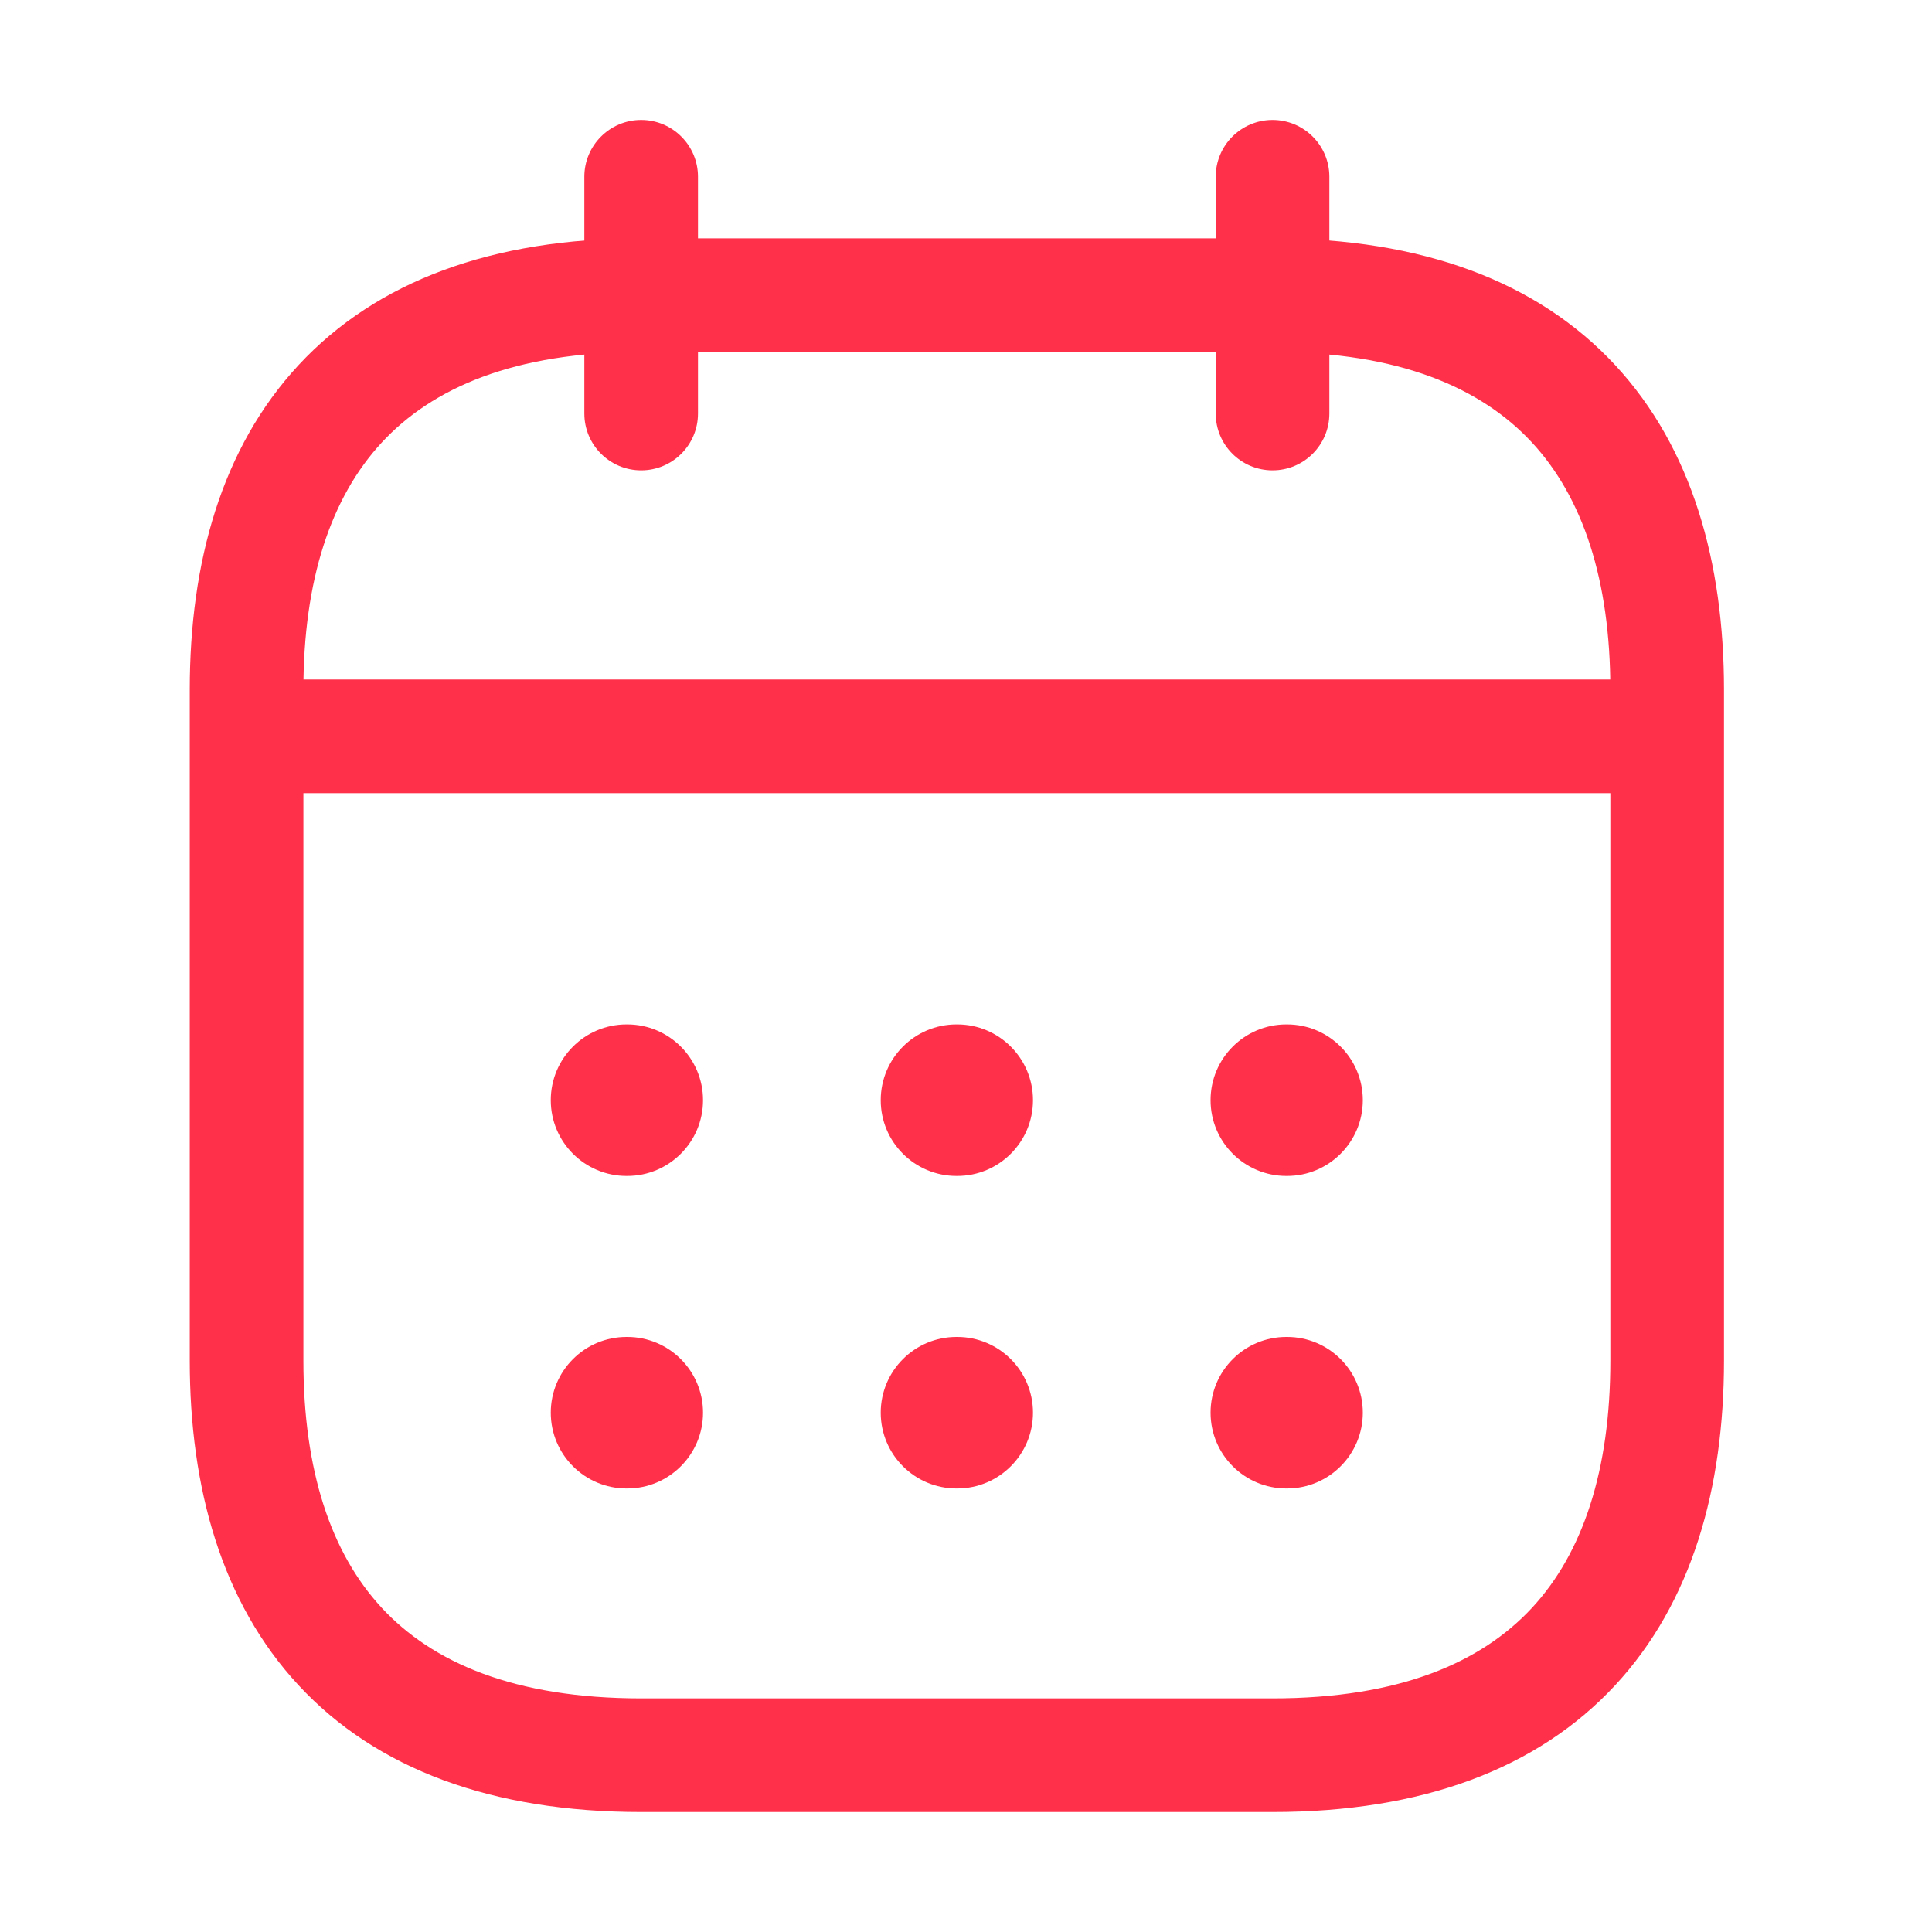
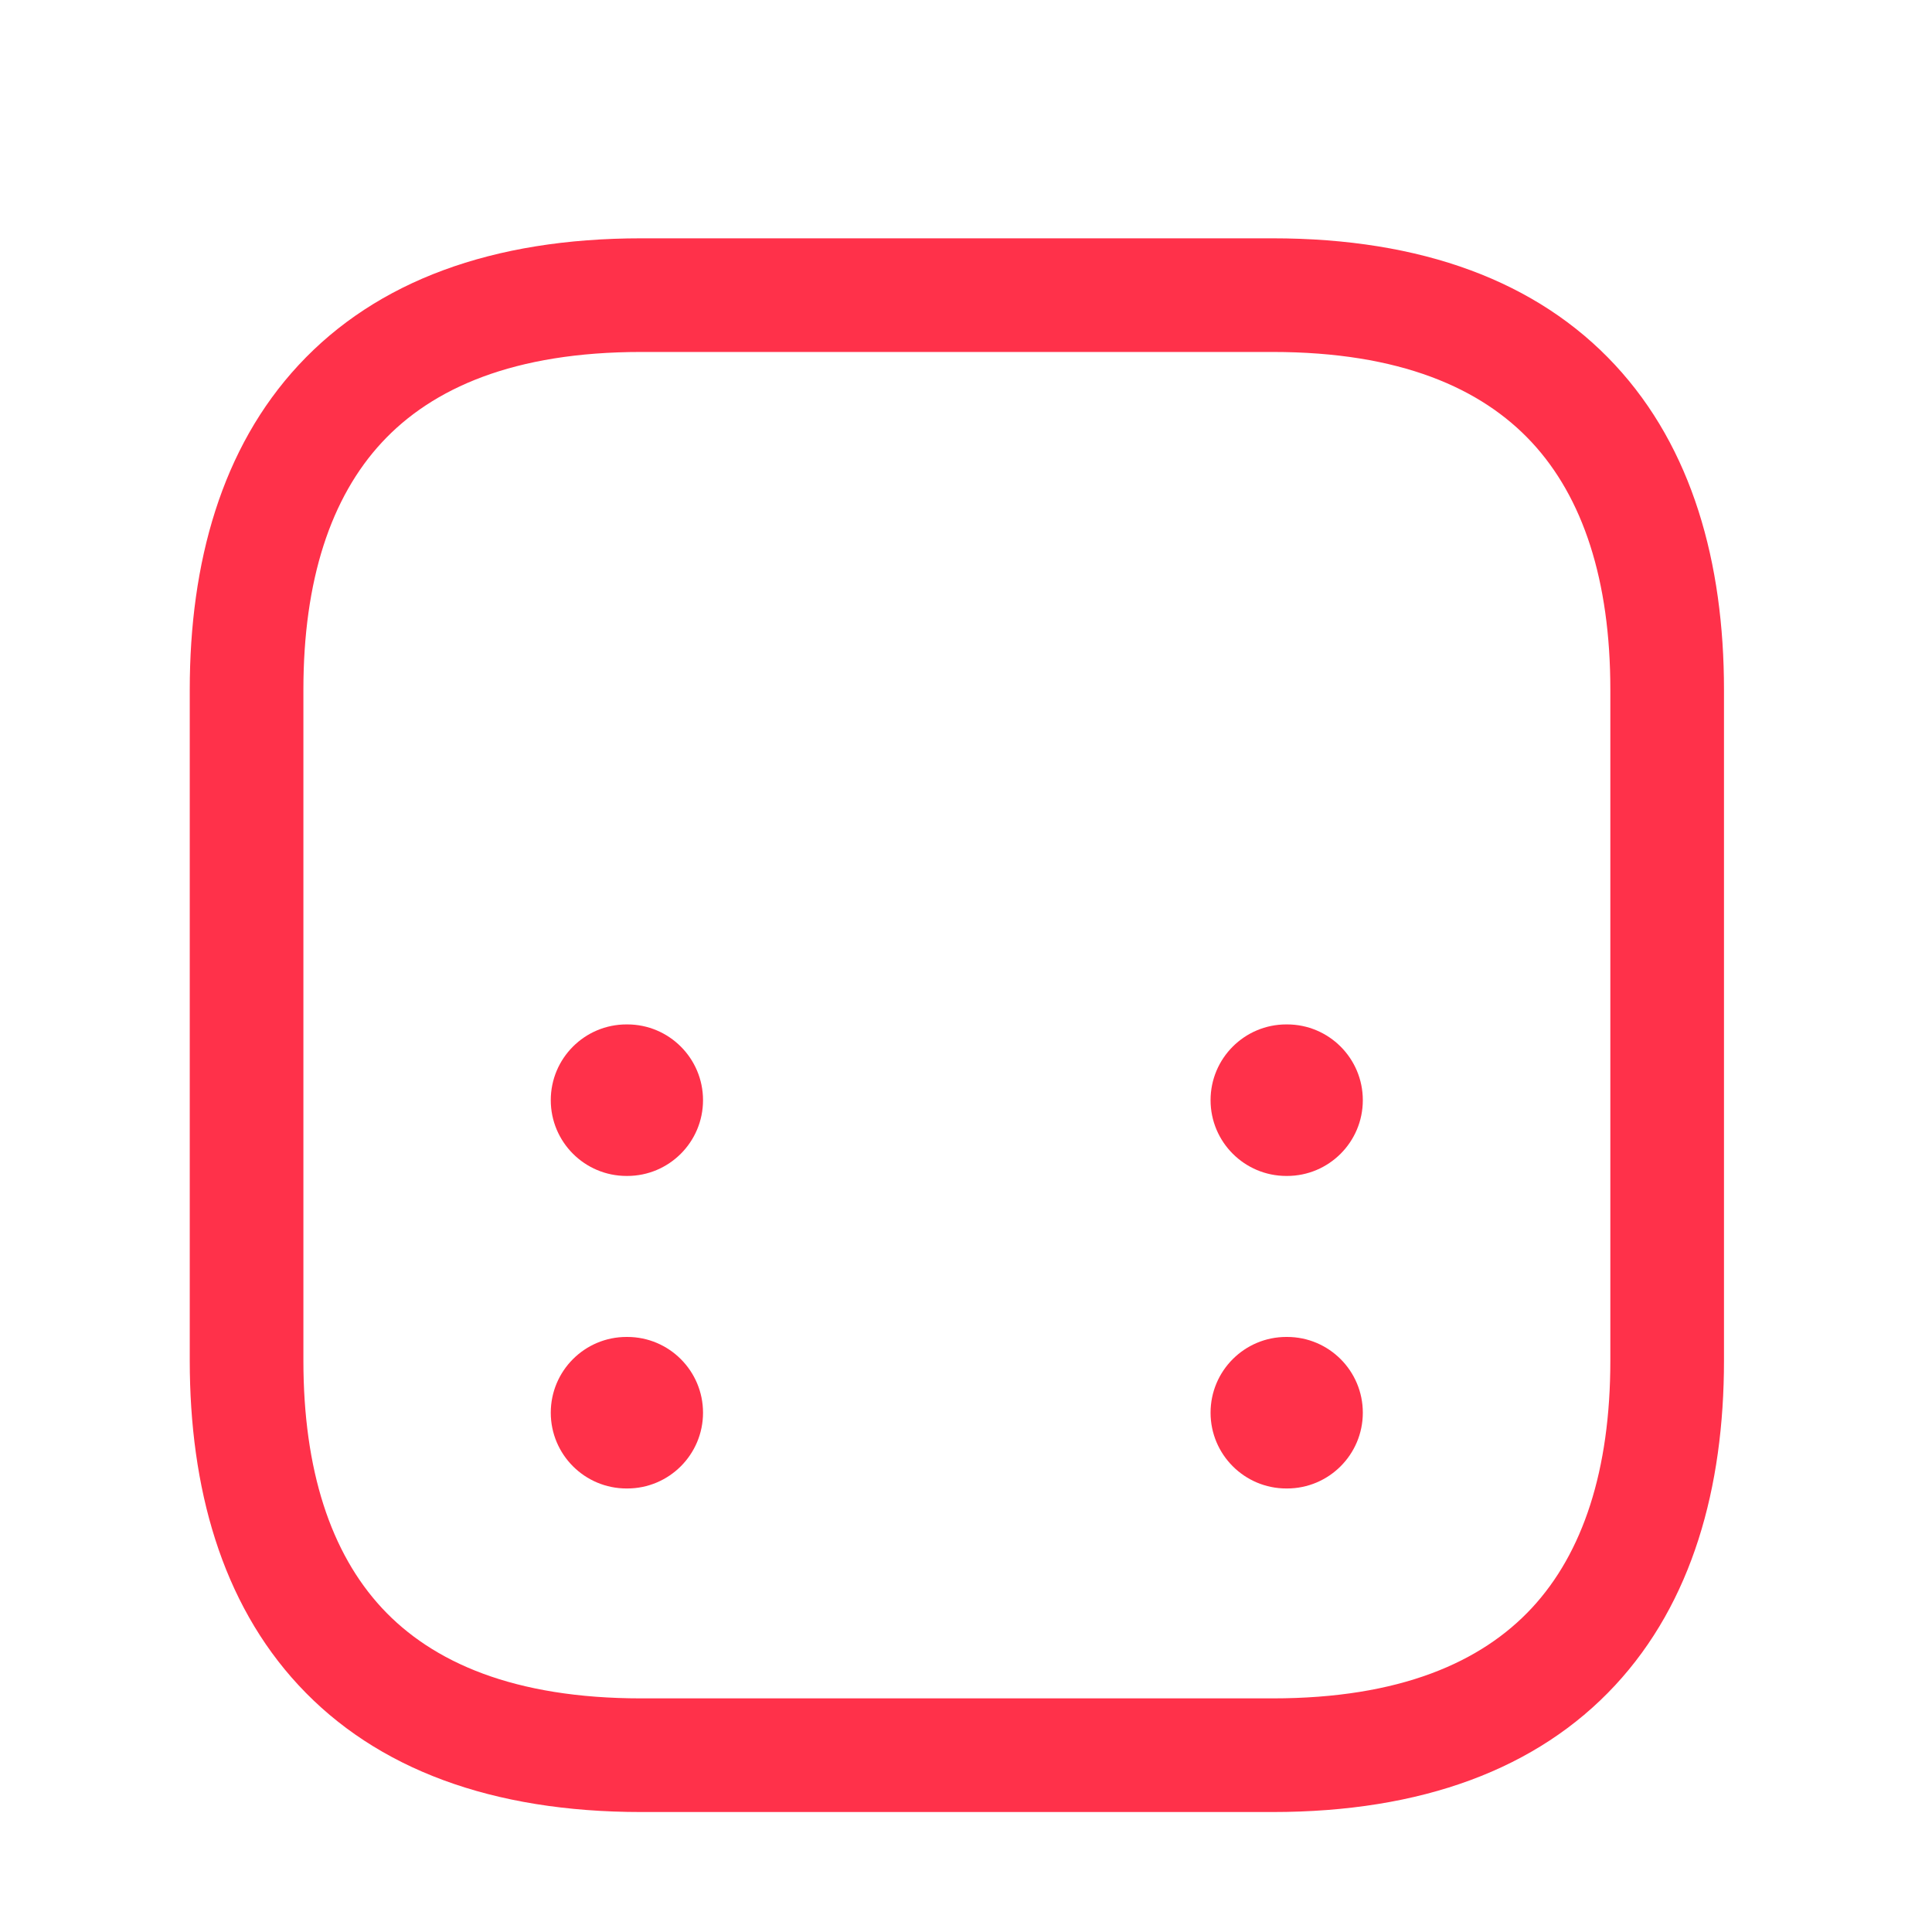
<svg xmlns="http://www.w3.org/2000/svg" width="51" height="51" viewBox="0 0 51 51" fill="none">
-   <path fill-rule="evenodd" clip-rule="evenodd" d="M16.925 3.166C17.754 3.166 18.425 3.838 18.425 4.666V10.916C18.425 11.745 17.754 12.416 16.925 12.416C16.097 12.416 15.425 11.745 15.425 10.916V4.666C15.425 3.838 16.097 3.166 16.925 3.166Z" fill="#FF314A" />
-   <path fill-rule="evenodd" clip-rule="evenodd" d="M33.592 3.166C34.421 3.166 35.092 3.838 35.092 4.666V10.916C35.092 11.745 34.421 12.416 33.592 12.416C32.764 12.416 32.092 11.745 32.092 10.916V4.666C32.092 3.838 32.764 3.166 33.592 3.166Z" fill="#FF314A" />
-   <path fill-rule="evenodd" clip-rule="evenodd" d="M6.05 19.437C6.05 18.609 6.722 17.937 7.55 17.937H42.967C43.796 17.937 44.467 18.609 44.467 19.437C44.467 20.265 43.796 20.937 42.967 20.937H7.55C6.722 20.937 6.05 20.265 6.05 19.437Z" fill="#FF314A" />
  <path fill-rule="evenodd" clip-rule="evenodd" d="M10.082 11.677C8.733 13.13 8.009 15.313 8.009 18.208V35.916C8.009 38.811 8.733 40.995 10.082 42.448C11.412 43.88 13.566 44.833 16.926 44.833H33.592C36.952 44.833 39.105 43.88 40.436 42.448C41.785 40.995 42.509 38.811 42.509 35.916V18.208C42.509 15.313 41.785 13.13 40.436 11.677C39.105 10.244 36.952 9.291 33.592 9.291H16.926C13.566 9.291 11.412 10.244 10.082 11.677ZM7.884 9.635C9.939 7.422 12.994 6.291 16.926 6.291H33.592C37.524 6.291 40.579 7.422 42.634 9.635C44.67 11.828 45.509 14.853 45.509 18.208V35.916C45.509 39.271 44.67 42.296 42.634 44.489C40.579 46.702 37.524 47.833 33.592 47.833H16.926C12.994 47.833 9.939 46.702 7.884 44.489C5.847 42.296 5.009 39.271 5.009 35.916V18.208C5.009 14.853 5.847 11.828 7.884 9.635Z" fill="#FF314A" />
  <path fill-rule="evenodd" clip-rule="evenodd" d="M31.956 29.042C31.956 27.937 32.852 27.042 33.956 27.042H33.975C35.08 27.042 35.975 27.937 35.975 29.042C35.975 30.146 35.08 31.042 33.975 31.042H33.956C32.852 31.042 31.956 30.146 31.956 29.042Z" fill="#FF314A" />
  <path fill-rule="evenodd" clip-rule="evenodd" d="M31.956 37.292C31.956 36.187 32.852 35.292 33.956 35.292H33.975C35.08 35.292 35.975 36.187 35.975 37.292C35.975 38.396 35.08 39.292 33.975 39.292H33.956C32.852 39.292 31.956 38.396 31.956 37.292Z" fill="#FF314A" />
-   <path fill-rule="evenodd" clip-rule="evenodd" d="M23.249 29.042C23.249 27.937 24.145 27.042 25.249 27.042H25.268C26.373 27.042 27.268 27.937 27.268 29.042C27.268 30.147 26.373 31.042 25.268 31.042H25.249C24.145 31.042 23.249 30.147 23.249 29.042Z" fill="#FF314A" />
-   <path fill-rule="evenodd" clip-rule="evenodd" d="M23.249 37.292C23.249 36.187 24.145 35.292 25.249 35.292H25.268C26.373 35.292 27.268 36.187 27.268 37.292C27.268 38.396 26.373 39.292 25.268 39.292H25.249C24.145 39.292 23.249 38.396 23.249 37.292Z" fill="#FF314A" />
  <path fill-rule="evenodd" clip-rule="evenodd" d="M14.539 29.042C14.539 27.937 15.434 27.042 16.539 27.042H16.558C17.662 27.042 18.558 27.937 18.558 29.042C18.558 30.146 17.662 31.042 16.558 31.042H16.539C15.434 31.042 14.539 30.146 14.539 29.042Z" fill="#FF314A" />
  <path fill-rule="evenodd" clip-rule="evenodd" d="M14.539 37.292C14.539 36.187 15.434 35.292 16.539 35.292H16.558C17.662 35.292 18.558 36.187 18.558 37.292C18.558 38.396 17.662 39.292 16.558 39.292H16.539C15.434 39.292 14.539 38.396 14.539 37.292Z" fill="#FF314A" />
</svg>